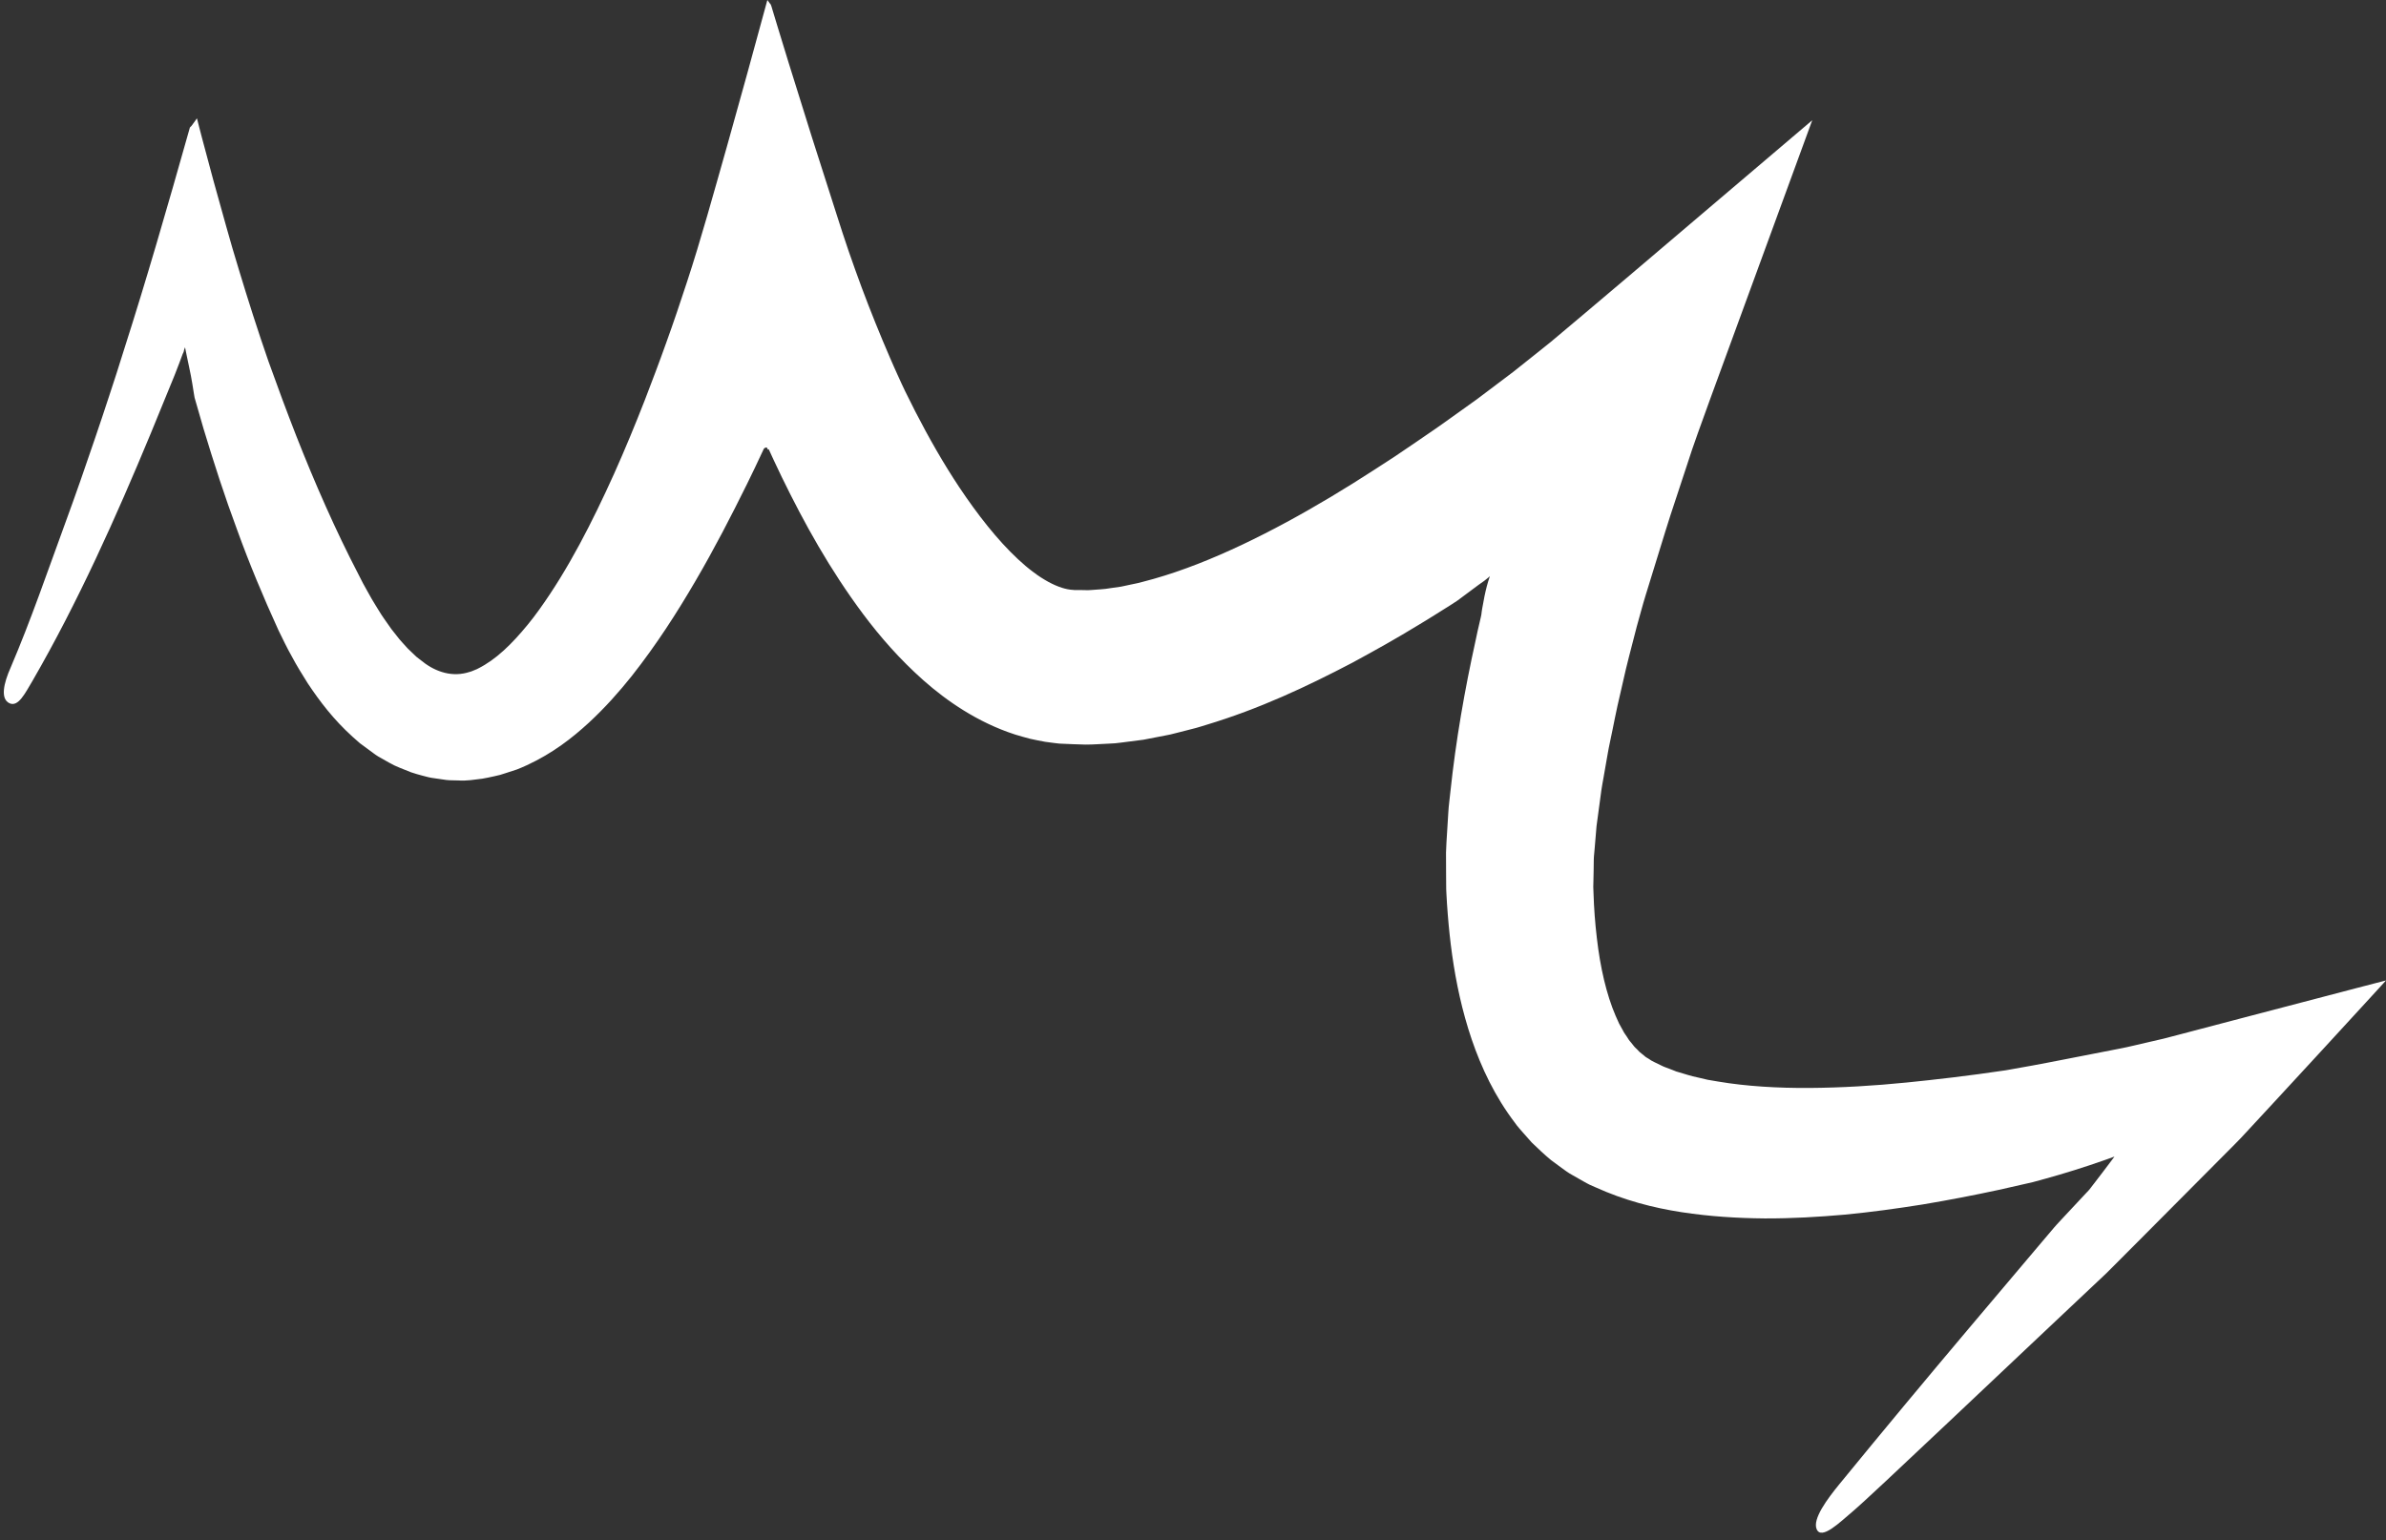
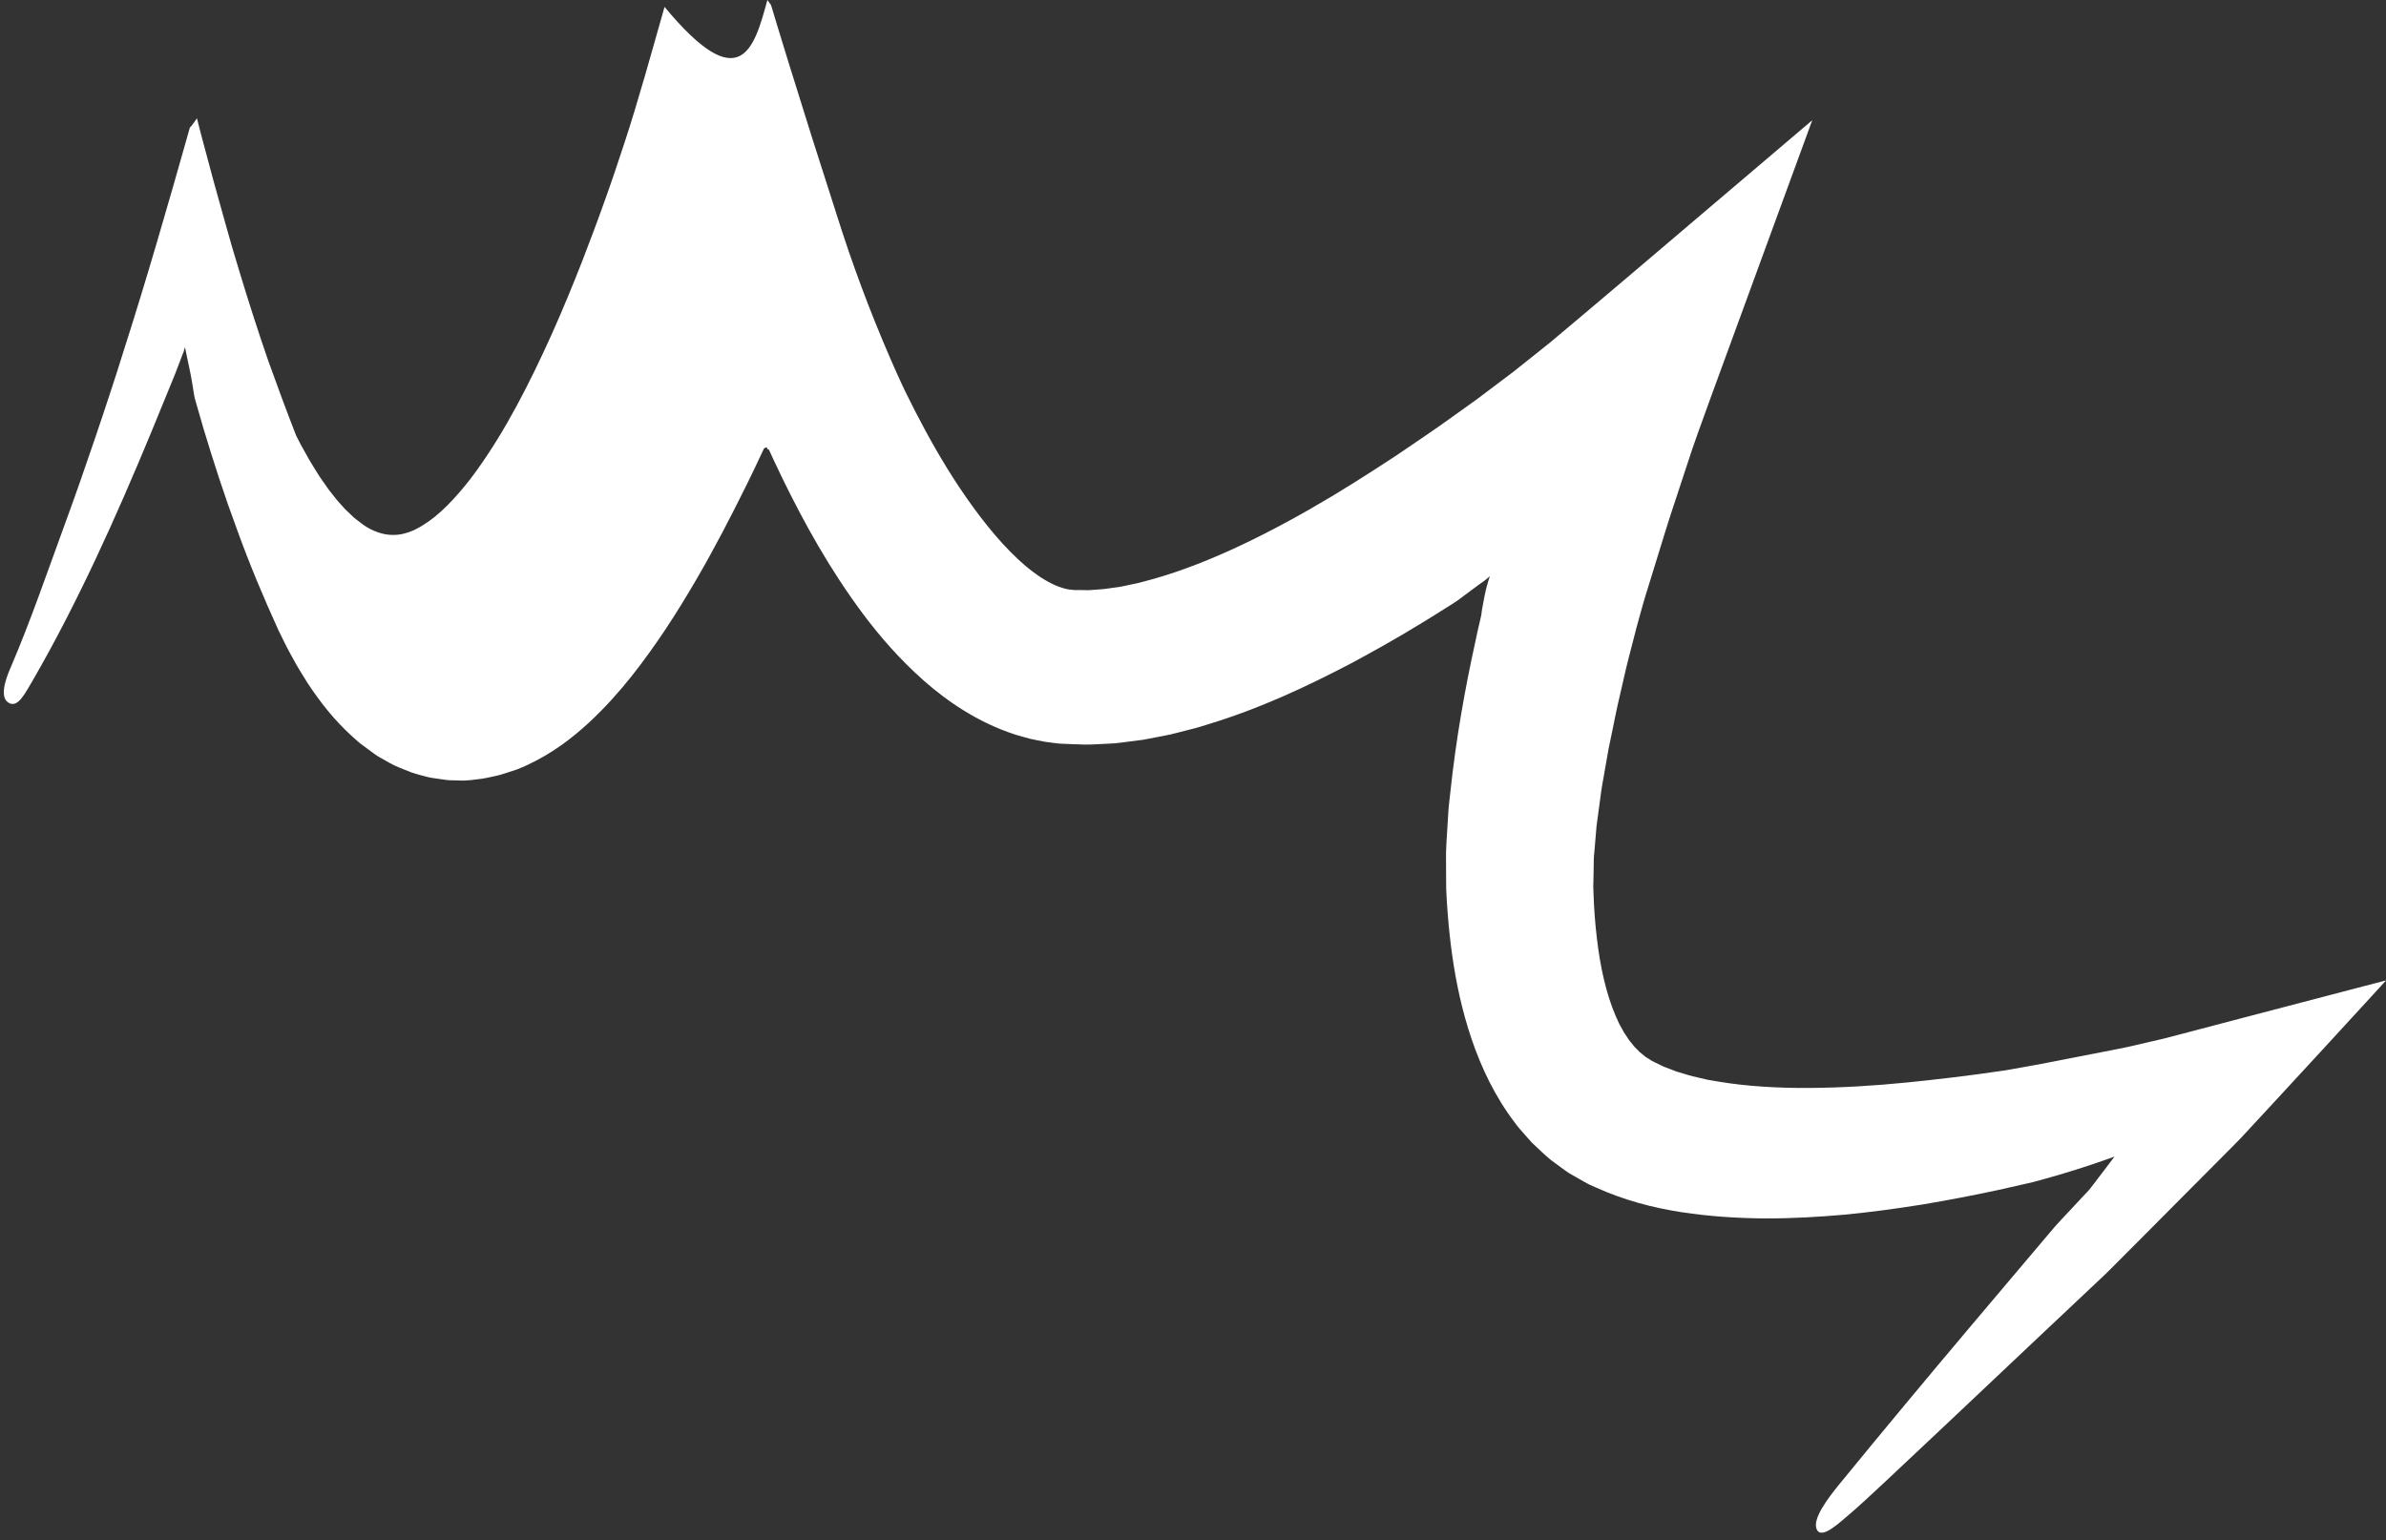
<svg xmlns="http://www.w3.org/2000/svg" fill="#000000" height="323.4" preserveAspectRatio="xMidYMid meet" version="1" viewBox="-0.8 0.0 500.8 323.4" width="500.8" zoomAndPan="magnify">
  <rect x="-0.8" y="0.0" width="500.8" height="323.4" fill="#333333" stroke="none" />
  <g id="Layer_2">
    <g>
      <g>
        <g id="change1_1">
-           <path d="M309.514,122.807l-3.836,2.856l-0.461,0.342l-0.262,0.185 l-1.329,0.863c-2.236,1.389-4.436,2.815-6.715,4.165 c-4.494,2.761-9.156,5.363-13.872,7.919 c-9.538,4.996-19.473,9.681-30.665,13.048 c-0.699,0.21-1.381,0.438-2.095,0.632l-2.165,0.558l-2.168,0.552 l-1.086,0.272l-1.13,0.225l-4.527,0.876l-4.735,0.609l-1.19,0.138 l-1.24,0.071l-2.484,0.127c-0.837,0.027-1.639,0.102-2.505,0.079l-2.599-0.083 l-2.6-0.112l-0.332-0.018l-0.416-0.047l-0.832-0.099l-1.662-0.221 c-1.088-0.185-2.159-0.415-3.234-0.649c-1.036-0.276-2.078-0.562-3.097-0.877 c-4.035-1.306-7.623-3.093-10.798-5.058c-3.182-1.97-5.966-4.126-8.475-6.344 c-5.002-4.449-9.062-9.119-12.602-13.84 c-7.059-9.461-12.386-19.109-17.116-28.822l-1.732-3.648l-0.838-1.827 c-0.198-0.435-0.144-0.305-0.157-0.326l-0.015-0.007 c-0.04-0.017-0.073-0.024-0.101-0.024c-0.055-0-0.087,0.029-0.106,0.062 c-0.038,0.065-0.022,0.157-0.026,0.009c-0.005-0.104-0.024-0.335-0.168-0.415 c-0.073-0.041-0.177-0.045-0.335,0.025c-0.04,0.019-0.081,0.037-0.129,0.07 l-0.086,0.076l-0.045,0.041l-0.023,0.021l-0.175,0.371 c-1.089,2.344-2.201,4.683-3.348,7.013c-3.357,6.795-6.855,13.582-10.787,20.308 c-3.924,6.729-8.213,13.428-13.433,20.045 c-2.646,3.305-5.546,6.595-9.012,9.801c-3.468,3.18-7.526,6.377-12.991,8.906 c-0.698,0.305-1.348,0.624-2.094,0.895l-2.35,0.766 c-0.395,0.123-0.776,0.266-1.181,0.373l-1.235,0.289 c-0.826,0.182-1.654,0.364-2.486,0.503c-1.676,0.203-3.354,0.502-5.047,0.369 c-0.843-0.038-1.693,0.001-2.53-0.101l-2.506-0.364 c-0.842-0.087-1.654-0.32-2.472-0.536c-0.813-0.228-1.636-0.433-2.428-0.72 c-0.789-0.3-1.575-0.615-2.354-0.944c-0.389-0.166-0.779-0.328-1.161-0.508 l-1.12-0.594c-0.744-0.403-1.482-0.821-2.21-1.251 c-0.723-0.433-1.301-0.928-1.958-1.389l-1.904-1.404l-1.541-1.358 c-4.047-3.666-6.92-7.479-9.412-11.225c-1.168-1.868-2.347-3.748-3.32-5.604 c-1.064-1.868-1.93-3.715-2.841-5.57c-3.222-7.062-6.108-13.982-8.66-21.046 c-2.618-7.03-4.898-14.105-7.042-21.201l-1.537-5.333l-0.371-1.294 c0.033,0.118,0.009,0.028,0.016,0.053l-0-0.008l-0.002-0.015l-0.005-0.029 l-0.01-0.059l-0.02-0.119l-0.084-0.49l-0.36-2.238 c-0.146-0.992-0.402-2.211-0.705-3.656c-0.154-0.733-0.319-1.517-0.493-2.347 c-0.086-0.427-0.174-0.866-0.265-1.316l-0.033-0.172 c-0.011-0.049-0.02-0.156-0.037-0.069l-0.092,0.262 c-0.063,0.2-0.122,0.276-0.194,0.698l-0.196,0.414 c-0.067,0.156-0.138,0.372-0.209,0.56c-0.147,0.396-0.296,0.8-0.448,1.21 c-0.332,0.86-0.675,1.75-1.028,2.664c-1.61,3.932-3.303,8.065-5.033,12.291 c-7.233,17.44-15.309,35.49-24.797,51.889 c-1.546,2.585-2.976,5.561-4.821,4.716c-1.99-0.917-1.221-4.225,0.216-7.466 c4.277-10.002,7.782-20.294,11.52-30.495c2.162-5.883,4.215-11.808,6.23-17.744 c0.995-2.973,2.016-5.936,2.976-8.921l1.503-4.597l1.65-5.231 c4.47-13.939,8.929-29.31,13.758-46.431 c0.118-0.125,0.24-0.222,0.355-0.365l0.341-0.467 c0.225-0.318,0.461-0.592,0.674-0.943c0.117-0.403,0.196,0.267,0.291,0.565 l0.28,1.096l0.573,2.212l2.427,9.059l2.6,9.329 c0.893,3.159,1.792,6.346,2.768,9.471c1.906,6.298,3.937,12.679,6.163,19.093 l2.945,8.078c0.919,2.527,1.917,5.02,2.872,7.53 c3.925,9.99,8.229,19.811,13.119,29.226l0.904,1.772 c0.305,0.58,0.624,1.124,0.935,1.688c0.622,1.121,1.239,2.243,1.923,3.297 l0.997,1.606c0.336,0.53,0.704,1.022,1.053,1.534 c0.356,0.504,0.7,1.023,1.062,1.514l1.122,1.42 c0.722,0.987,1.55,1.778,2.314,2.665c0.399,0.409,0.816,0.774,1.218,1.165 l0.605,0.576l0.628,0.491c1.706,1.406,3.073,2.176,4.689,2.694 c1.684,0.543,3.5,0.619,5.182,0.188c0.413-0.151,0.833-0.199,1.246-0.384 l0.62-0.257c0.205-0.075,0.415-0.156,0.638-0.292 c0.875-0.435,1.767-0.985,2.659-1.609c1.788-1.255,3.553-2.894,5.233-4.719 c1.679-1.83,3.312-3.803,4.839-5.945c6.157-8.533,11.19-18.475,15.759-28.586 c2.272-5.08,4.412-10.25,6.45-15.474l2.255-5.927 c0.755-2.041,1.522-4.073,2.256-6.161c1.495-4.131,2.936-8.404,4.363-12.779 c2.859-8.699,5.54-18.455,8.382-28.454C154.607,20.671,157.492,10.249,160.264,0 l0.574,0.787c0.186,0.085,0.352,0.815,0.529,1.378l1.082,3.579l2.281,7.443 l4.868,15.575l5.11,15.984c0.856,2.688,1.715,5.361,2.606,7.95 c0.902,2.566,1.796,5.145,2.738,7.648c1.877,5.014,3.85,9.915,5.951,14.768 c0.532,1.209,1.049,2.43,1.607,3.628l0.825,1.808 c0.261,0.583,0.608,1.307,0.731,1.552c0.689,1.416,1.392,2.821,2.107,4.215 c2.861,5.57,5.935,10.963,9.27,15.982c3.821,5.713,7.978,11.057,12.321,15.1 c1.081,1.008,2.167,1.933,3.242,2.724c1.071,0.825,2.13,1.481,3.138,2.04 c2.028,1.101,3.793,1.629,5.19,1.686l0.265,0.025 c0.086,0.011,0.306,0.001,0.452,0.003l0.98,0.003 c0.664-0.015,1.276,0.07,1.979-0.001c1.399-0.139,2.738-0.126,4.219-0.407 l2.174-0.309l2.244-0.48c1.48-0.26,3.026-0.743,4.549-1.136 c6.132-1.731,12.438-4.259,18.677-7.215 c6.246-2.96,12.448-6.353,18.565-10.013c3.067-1.839,6.08-3.716,9.134-5.7 c2.829-1.796,5.734-3.718,8.59-5.699l4.309-2.954 c1.438-0.986,2.876-2.045,4.317-3.066l4.329-3.098l4.37-3.296l2.189-1.652 l1.096-0.828l1.118-0.89l4.48-3.568l2.254-1.808l2.328-1.958l4.666-3.926 l9.561-8.087l38.295-32.548L358.186,83.672 c-1.711,4.771-3.568,9.715-4.966,14.161l-2.26,6.857 c-0.743,2.278-1.548,4.623-2.201,6.812l-4.131,13.391 c-0.694,2.242-1.249,4.419-1.883,6.639l-1.639,6.353 c-0.446,1.721-0.851,3.438-1.232,5.153l-1.18,5.147 c-0.387,1.714-0.701,3.416-1.058,5.124c-0.336,1.701-0.745,3.419-1.025,5.105 l-0.886,5.064c-0.14,0.84-0.318,1.695-0.427,2.523l-0.333,2.485l-0.668,4.961 l-0.402,4.796c-0.054,0.786-0.177,1.627-0.177,2.368l-0.03,2.237 l-0.046,2.237l-0.027,1.122l0.046,1.217c0.094,3.258,0.342,6.43,0.703,9.502 c0.7,6.136,2.011,11.87,3.945,16.351c0.253,0.539,0.497,1.083,0.733,1.632 c0.274,0.485,0.547,0.96,0.805,1.45c0.24,0.526,0.563,0.882,0.834,1.319 l0.41,0.642c0.134,0.217,0.303,0.359,0.447,0.547 c0.307,0.337,0.561,0.765,0.874,1.063c0.317,0.29,0.617,0.593,0.906,0.915 c0.306,0.291,0.654,0.492,0.957,0.772c0.288,0.303,0.657,0.478,1.001,0.69 c0.516,0.44,1.737,0.928,2.733,1.447c0.501,0.271,1.157,0.447,1.724,0.687 l0.88,0.345l0.441,0.176l0.488,0.141c1.315,0.363,2.546,0.827,3.992,1.102 l2.098,0.49l2.215,0.377c5.938,1.002,12.46,1.379,19.131,1.34 c6.682-0.046,13.548-0.449,20.46-1.148c5.873-0.588,12.906-1.394,20.736-2.558 c1.857-0.332,3.736-0.667,5.637-1.007c2.012-0.358,4.007-0.766,6.031-1.152 c3.974-0.775,8.03-1.566,12.158-2.372c2.029-0.376,4.112-0.929,6.177-1.386 c1.033-0.239,2.069-0.479,3.11-0.72c1.061-0.276,2.125-0.553,3.194-0.832 c4.225-1.111,8.51-2.238,12.846-3.379c8.024-2.102,16.234-4.253,24.551-6.431 c1.828-0.475,3.662-0.952,5.501-1.43c0.208-0.048,0.469-0.135,0.621-0.149 l-0.589,0.644l-1.177,1.286l-2.351,2.567c-3.102,3.379-6.218,6.771-9.338,10.17 c-3.061,3.319-6.127,6.644-9.192,9.967l-4.524,4.888l-2.241,2.417 c-0.745,0.803-1.458,1.59-2.328,2.444 c-6.456,6.492-12.875,12.947-19.199,19.306 c-1.521,1.525-3.035,3.045-4.544,4.558c-0.745,0.747-1.488,1.492-2.23,2.235 l-1.035,1.031l-0.655,0.618c-1.745,1.644-3.472,3.272-5.178,4.88 c-3.41,3.216-6.732,6.349-9.935,9.37 c-6.4,6.043-12.319,11.633-17.491,16.516 c-10.35,9.761-17.705,16.701-20.064,18.689 c-2.521,2.118-6.405,5.962-7.427,3.623c-0.933-2.129,2.245-6.379,4.744-9.436 c9.008-11.024,18.144-21.999,27.345-32.911l10.18-12.048l5.09-6.024 l2.549-3.008c0.257-0.308,0.311-0.355,0.438-0.495l0.341-0.369l0.675-0.731 l5.124-5.485l0.608-0.643c0.201-0.213,0.324-0.406,0.487-0.607l0.905-1.177 l1.718-2.252l1.603-2.124l0.384-0.512l0.189-0.253 c0.037-0.067,0.223-0.232-0.016-0.116l-1.73,0.624 c-2.282,0.804-4.459,1.524-6.542,2.177c-2.083,0.652-4.072,1.242-5.981,1.766 l-2.811,0.769l-7.06,1.601c-5.287,1.14-10.617,2.168-15.996,3.068 c-5.392,0.86-10.828,1.608-16.343,2.137 c-5.525,0.489-11.109,0.812-16.804,0.796 c-5.703-0.052-11.504-0.397-17.443-1.308 c-5.925-0.909-12.059-2.485-18.176-5.269l-1.144-0.505 c-0.386-0.181-0.8-0.43-1.198-0.645l-2.399-1.365 c-0.814-0.437-1.552-0.983-2.294-1.525l-2.218-1.643 c-1.409-1.159-2.723-2.421-4.032-3.679l-1.776-2.003 c-0.573-0.678-1.209-1.338-1.693-2.05 c-4.274-5.599-7.11-11.662-9.142-17.612 c-2.023-5.971-3.273-11.896-4.098-17.728c-0.402-2.849-0.695-5.675-0.917-8.483 c-0.136-1.412-0.182-2.797-0.277-4.198c-0.055-0.685-0.059-1.422-0.062-2.161 l-0.015-2.207l-0.016-4.42c0.024-1.454,0.151-2.831,0.224-4.251l0.261-4.234 c0.078-1.42,0.281-2.751,0.416-4.132c1.16-10.991,3.022-21.561,5.313-31.938 c0.266-1.308,0.554-2.605,0.862-3.89l0.215-0.925l0.042-0.202l0.083-0.399 c0.046-0.489,0.118-0.945,0.199-1.386c0.146-0.882,0.299-1.684,0.452-2.435 c0.312-1.503,0.639-2.792,1.124-4.199c0.004-0.013,0.018-0.041,0.013-0.04 l-0.039,0.035l-0.078,0.068l-0.156,0.134l-0.31,0.259l-0.608,0.484 C310.309,122.258,309.914,122.541,309.514,122.807z" fill="#ffffff" />
+           <path d="M309.514,122.807l-3.836,2.856l-0.461,0.342l-0.262,0.185 l-1.329,0.863c-2.236,1.389-4.436,2.815-6.715,4.165 c-4.494,2.761-9.156,5.363-13.872,7.919 c-9.538,4.996-19.473,9.681-30.665,13.048 c-0.699,0.21-1.381,0.438-2.095,0.632l-2.165,0.558l-2.168,0.552 l-1.086,0.272l-1.13,0.225l-4.527,0.876l-4.735,0.609l-1.19,0.138 l-1.24,0.071l-2.484,0.127c-0.837,0.027-1.639,0.102-2.505,0.079l-2.599-0.083 l-2.6-0.112l-0.332-0.018l-0.416-0.047l-0.832-0.099l-1.662-0.221 c-1.088-0.185-2.159-0.415-3.234-0.649c-1.036-0.276-2.078-0.562-3.097-0.877 c-4.035-1.306-7.623-3.093-10.798-5.058c-3.182-1.97-5.966-4.126-8.475-6.344 c-5.002-4.449-9.062-9.119-12.602-13.84 c-7.059-9.461-12.386-19.109-17.116-28.822l-1.732-3.648l-0.838-1.827 c-0.198-0.435-0.144-0.305-0.157-0.326l-0.015-0.007 c-0.04-0.017-0.073-0.024-0.101-0.024c-0.055-0-0.087,0.029-0.106,0.062 c-0.038,0.065-0.022,0.157-0.026,0.009c-0.005-0.104-0.024-0.335-0.168-0.415 c-0.073-0.041-0.177-0.045-0.335,0.025c-0.04,0.019-0.081,0.037-0.129,0.07 l-0.086,0.076l-0.045,0.041l-0.023,0.021l-0.175,0.371 c-1.089,2.344-2.201,4.683-3.348,7.013c-3.357,6.795-6.855,13.582-10.787,20.308 c-3.924,6.729-8.213,13.428-13.433,20.045 c-2.646,3.305-5.546,6.595-9.012,9.801c-3.468,3.18-7.526,6.377-12.991,8.906 c-0.698,0.305-1.348,0.624-2.094,0.895l-2.35,0.766 c-0.395,0.123-0.776,0.266-1.181,0.373l-1.235,0.289 c-0.826,0.182-1.654,0.364-2.486,0.503c-1.676,0.203-3.354,0.502-5.047,0.369 c-0.843-0.038-1.693,0.001-2.53-0.101l-2.506-0.364 c-0.842-0.087-1.654-0.32-2.472-0.536c-0.813-0.228-1.636-0.433-2.428-0.72 c-0.789-0.3-1.575-0.615-2.354-0.944c-0.389-0.166-0.779-0.328-1.161-0.508 l-1.12-0.594c-0.744-0.403-1.482-0.821-2.21-1.251 c-0.723-0.433-1.301-0.928-1.958-1.389l-1.904-1.404l-1.541-1.358 c-4.047-3.666-6.92-7.479-9.412-11.225c-1.168-1.868-2.347-3.748-3.32-5.604 c-1.064-1.868-1.93-3.715-2.841-5.57c-3.222-7.062-6.108-13.982-8.66-21.046 c-2.618-7.03-4.898-14.105-7.042-21.201l-1.537-5.333l-0.371-1.294 c0.033,0.118,0.009,0.028,0.016,0.053l-0-0.008l-0.002-0.015l-0.005-0.029 l-0.01-0.059l-0.02-0.119l-0.084-0.49l-0.36-2.238 c-0.146-0.992-0.402-2.211-0.705-3.656c-0.154-0.733-0.319-1.517-0.493-2.347 c-0.086-0.427-0.174-0.866-0.265-1.316l-0.033-0.172 c-0.011-0.049-0.02-0.156-0.037-0.069l-0.092,0.262 c-0.063,0.2-0.122,0.276-0.194,0.698l-0.196,0.414 c-0.067,0.156-0.138,0.372-0.209,0.56c-0.147,0.396-0.296,0.8-0.448,1.21 c-0.332,0.86-0.675,1.75-1.028,2.664c-1.61,3.932-3.303,8.065-5.033,12.291 c-7.233,17.44-15.309,35.49-24.797,51.889 c-1.546,2.585-2.976,5.561-4.821,4.716c-1.99-0.917-1.221-4.225,0.216-7.466 c4.277-10.002,7.782-20.294,11.52-30.495c2.162-5.883,4.215-11.808,6.23-17.744 c0.995-2.973,2.016-5.936,2.976-8.921l1.503-4.597l1.65-5.231 c4.47-13.939,8.929-29.31,13.758-46.431 c0.118-0.125,0.24-0.222,0.355-0.365l0.341-0.467 c0.225-0.318,0.461-0.592,0.674-0.943c0.117-0.403,0.196,0.267,0.291,0.565 l0.28,1.096l0.573,2.212l2.427,9.059l2.6,9.329 c0.893,3.159,1.792,6.346,2.768,9.471c1.906,6.298,3.937,12.679,6.163,19.093 l2.945,8.078c0.919,2.527,1.917,5.02,2.872,7.53 l0.904,1.772 c0.305,0.58,0.624,1.124,0.935,1.688c0.622,1.121,1.239,2.243,1.923,3.297 l0.997,1.606c0.336,0.53,0.704,1.022,1.053,1.534 c0.356,0.504,0.7,1.023,1.062,1.514l1.122,1.42 c0.722,0.987,1.55,1.778,2.314,2.665c0.399,0.409,0.816,0.774,1.218,1.165 l0.605,0.576l0.628,0.491c1.706,1.406,3.073,2.176,4.689,2.694 c1.684,0.543,3.5,0.619,5.182,0.188c0.413-0.151,0.833-0.199,1.246-0.384 l0.62-0.257c0.205-0.075,0.415-0.156,0.638-0.292 c0.875-0.435,1.767-0.985,2.659-1.609c1.788-1.255,3.553-2.894,5.233-4.719 c1.679-1.83,3.312-3.803,4.839-5.945c6.157-8.533,11.19-18.475,15.759-28.586 c2.272-5.08,4.412-10.25,6.45-15.474l2.255-5.927 c0.755-2.041,1.522-4.073,2.256-6.161c1.495-4.131,2.936-8.404,4.363-12.779 c2.859-8.699,5.54-18.455,8.382-28.454C154.607,20.671,157.492,10.249,160.264,0 l0.574,0.787c0.186,0.085,0.352,0.815,0.529,1.378l1.082,3.579l2.281,7.443 l4.868,15.575l5.11,15.984c0.856,2.688,1.715,5.361,2.606,7.95 c0.902,2.566,1.796,5.145,2.738,7.648c1.877,5.014,3.85,9.915,5.951,14.768 c0.532,1.209,1.049,2.43,1.607,3.628l0.825,1.808 c0.261,0.583,0.608,1.307,0.731,1.552c0.689,1.416,1.392,2.821,2.107,4.215 c2.861,5.57,5.935,10.963,9.27,15.982c3.821,5.713,7.978,11.057,12.321,15.1 c1.081,1.008,2.167,1.933,3.242,2.724c1.071,0.825,2.13,1.481,3.138,2.04 c2.028,1.101,3.793,1.629,5.19,1.686l0.265,0.025 c0.086,0.011,0.306,0.001,0.452,0.003l0.98,0.003 c0.664-0.015,1.276,0.07,1.979-0.001c1.399-0.139,2.738-0.126,4.219-0.407 l2.174-0.309l2.244-0.48c1.48-0.26,3.026-0.743,4.549-1.136 c6.132-1.731,12.438-4.259,18.677-7.215 c6.246-2.96,12.448-6.353,18.565-10.013c3.067-1.839,6.08-3.716,9.134-5.7 c2.829-1.796,5.734-3.718,8.59-5.699l4.309-2.954 c1.438-0.986,2.876-2.045,4.317-3.066l4.329-3.098l4.37-3.296l2.189-1.652 l1.096-0.828l1.118-0.89l4.48-3.568l2.254-1.808l2.328-1.958l4.666-3.926 l9.561-8.087l38.295-32.548L358.186,83.672 c-1.711,4.771-3.568,9.715-4.966,14.161l-2.26,6.857 c-0.743,2.278-1.548,4.623-2.201,6.812l-4.131,13.391 c-0.694,2.242-1.249,4.419-1.883,6.639l-1.639,6.353 c-0.446,1.721-0.851,3.438-1.232,5.153l-1.18,5.147 c-0.387,1.714-0.701,3.416-1.058,5.124c-0.336,1.701-0.745,3.419-1.025,5.105 l-0.886,5.064c-0.14,0.84-0.318,1.695-0.427,2.523l-0.333,2.485l-0.668,4.961 l-0.402,4.796c-0.054,0.786-0.177,1.627-0.177,2.368l-0.03,2.237 l-0.046,2.237l-0.027,1.122l0.046,1.217c0.094,3.258,0.342,6.43,0.703,9.502 c0.7,6.136,2.011,11.87,3.945,16.351c0.253,0.539,0.497,1.083,0.733,1.632 c0.274,0.485,0.547,0.96,0.805,1.45c0.24,0.526,0.563,0.882,0.834,1.319 l0.41,0.642c0.134,0.217,0.303,0.359,0.447,0.547 c0.307,0.337,0.561,0.765,0.874,1.063c0.317,0.29,0.617,0.593,0.906,0.915 c0.306,0.291,0.654,0.492,0.957,0.772c0.288,0.303,0.657,0.478,1.001,0.69 c0.516,0.44,1.737,0.928,2.733,1.447c0.501,0.271,1.157,0.447,1.724,0.687 l0.88,0.345l0.441,0.176l0.488,0.141c1.315,0.363,2.546,0.827,3.992,1.102 l2.098,0.49l2.215,0.377c5.938,1.002,12.46,1.379,19.131,1.34 c6.682-0.046,13.548-0.449,20.46-1.148c5.873-0.588,12.906-1.394,20.736-2.558 c1.857-0.332,3.736-0.667,5.637-1.007c2.012-0.358,4.007-0.766,6.031-1.152 c3.974-0.775,8.03-1.566,12.158-2.372c2.029-0.376,4.112-0.929,6.177-1.386 c1.033-0.239,2.069-0.479,3.11-0.72c1.061-0.276,2.125-0.553,3.194-0.832 c4.225-1.111,8.51-2.238,12.846-3.379c8.024-2.102,16.234-4.253,24.551-6.431 c1.828-0.475,3.662-0.952,5.501-1.43c0.208-0.048,0.469-0.135,0.621-0.149 l-0.589,0.644l-1.177,1.286l-2.351,2.567c-3.102,3.379-6.218,6.771-9.338,10.17 c-3.061,3.319-6.127,6.644-9.192,9.967l-4.524,4.888l-2.241,2.417 c-0.745,0.803-1.458,1.59-2.328,2.444 c-6.456,6.492-12.875,12.947-19.199,19.306 c-1.521,1.525-3.035,3.045-4.544,4.558c-0.745,0.747-1.488,1.492-2.23,2.235 l-1.035,1.031l-0.655,0.618c-1.745,1.644-3.472,3.272-5.178,4.88 c-3.41,3.216-6.732,6.349-9.935,9.37 c-6.4,6.043-12.319,11.633-17.491,16.516 c-10.35,9.761-17.705,16.701-20.064,18.689 c-2.521,2.118-6.405,5.962-7.427,3.623c-0.933-2.129,2.245-6.379,4.744-9.436 c9.008-11.024,18.144-21.999,27.345-32.911l10.18-12.048l5.09-6.024 l2.549-3.008c0.257-0.308,0.311-0.355,0.438-0.495l0.341-0.369l0.675-0.731 l5.124-5.485l0.608-0.643c0.201-0.213,0.324-0.406,0.487-0.607l0.905-1.177 l1.718-2.252l1.603-2.124l0.384-0.512l0.189-0.253 c0.037-0.067,0.223-0.232-0.016-0.116l-1.73,0.624 c-2.282,0.804-4.459,1.524-6.542,2.177c-2.083,0.652-4.072,1.242-5.981,1.766 l-2.811,0.769l-7.06,1.601c-5.287,1.14-10.617,2.168-15.996,3.068 c-5.392,0.86-10.828,1.608-16.343,2.137 c-5.525,0.489-11.109,0.812-16.804,0.796 c-5.703-0.052-11.504-0.397-17.443-1.308 c-5.925-0.909-12.059-2.485-18.176-5.269l-1.144-0.505 c-0.386-0.181-0.8-0.43-1.198-0.645l-2.399-1.365 c-0.814-0.437-1.552-0.983-2.294-1.525l-2.218-1.643 c-1.409-1.159-2.723-2.421-4.032-3.679l-1.776-2.003 c-0.573-0.678-1.209-1.338-1.693-2.05 c-4.274-5.599-7.11-11.662-9.142-17.612 c-2.023-5.971-3.273-11.896-4.098-17.728c-0.402-2.849-0.695-5.675-0.917-8.483 c-0.136-1.412-0.182-2.797-0.277-4.198c-0.055-0.685-0.059-1.422-0.062-2.161 l-0.015-2.207l-0.016-4.42c0.024-1.454,0.151-2.831,0.224-4.251l0.261-4.234 c0.078-1.42,0.281-2.751,0.416-4.132c1.16-10.991,3.022-21.561,5.313-31.938 c0.266-1.308,0.554-2.605,0.862-3.89l0.215-0.925l0.042-0.202l0.083-0.399 c0.046-0.489,0.118-0.945,0.199-1.386c0.146-0.882,0.299-1.684,0.452-2.435 c0.312-1.503,0.639-2.792,1.124-4.199c0.004-0.013,0.018-0.041,0.013-0.04 l-0.039,0.035l-0.078,0.068l-0.156,0.134l-0.31,0.259l-0.608,0.484 C310.309,122.258,309.914,122.541,309.514,122.807z" fill="#ffffff" />
        </g>
      </g>
    </g>
  </g>
</svg>